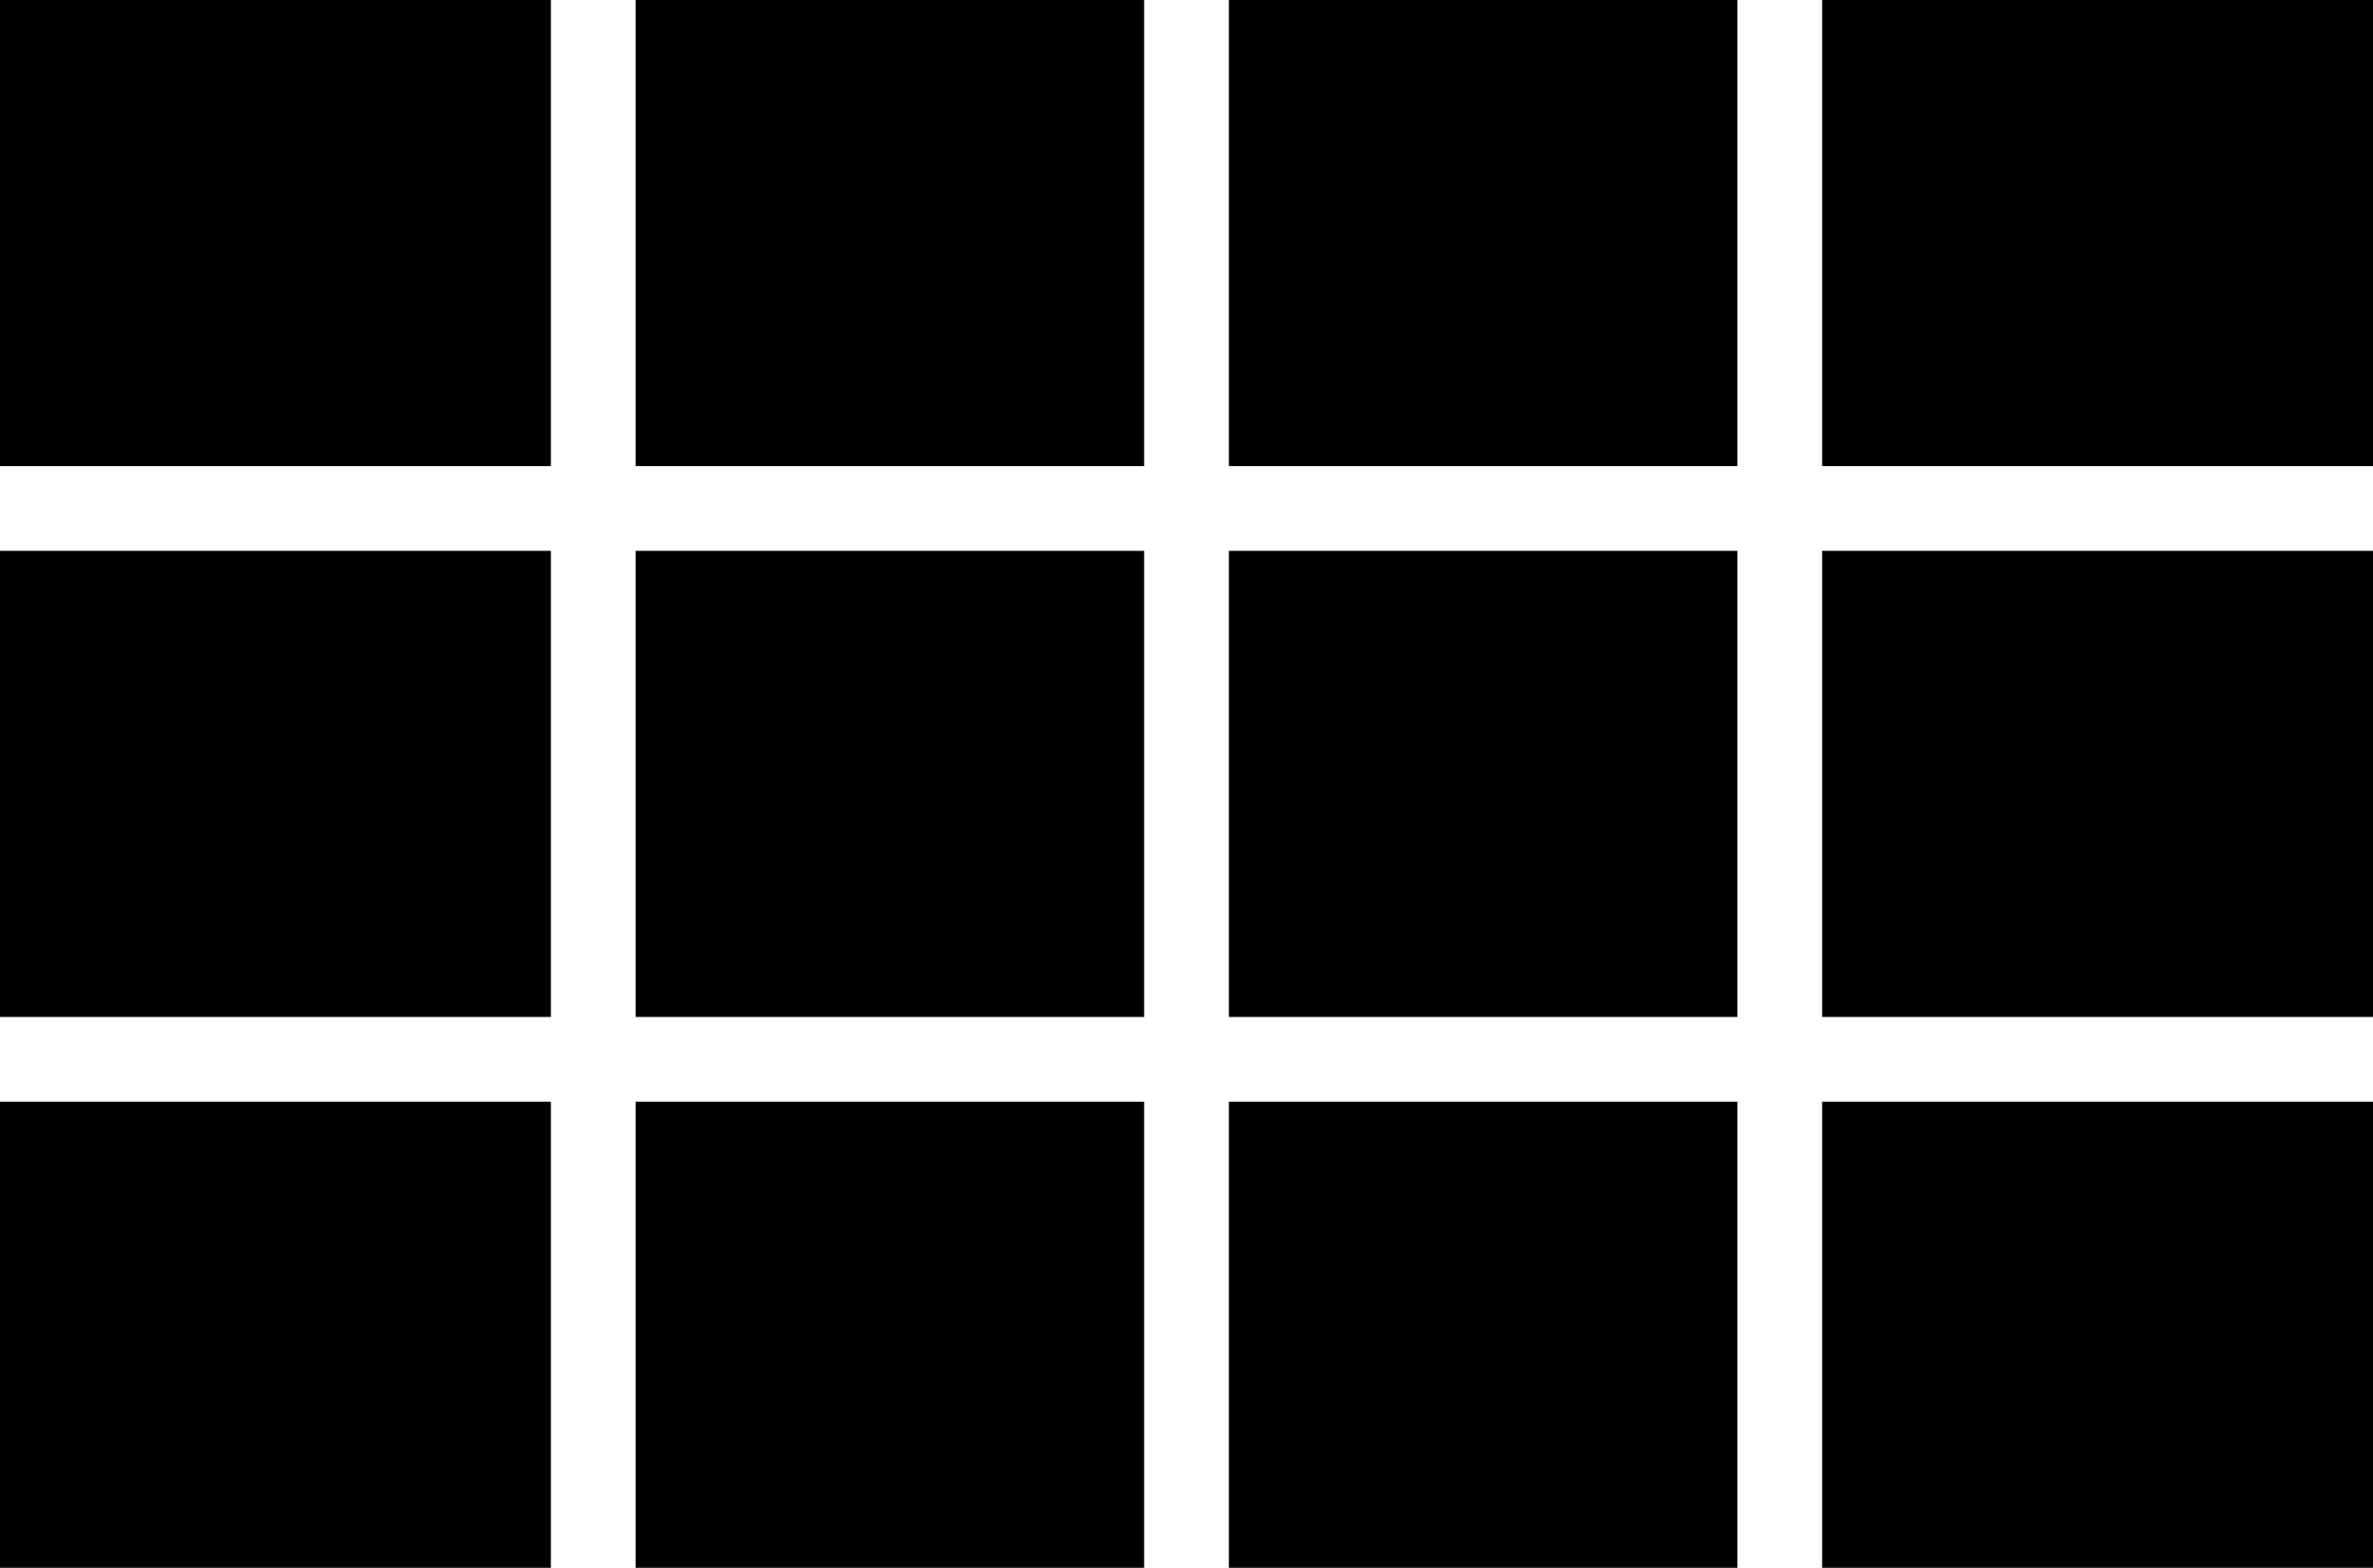
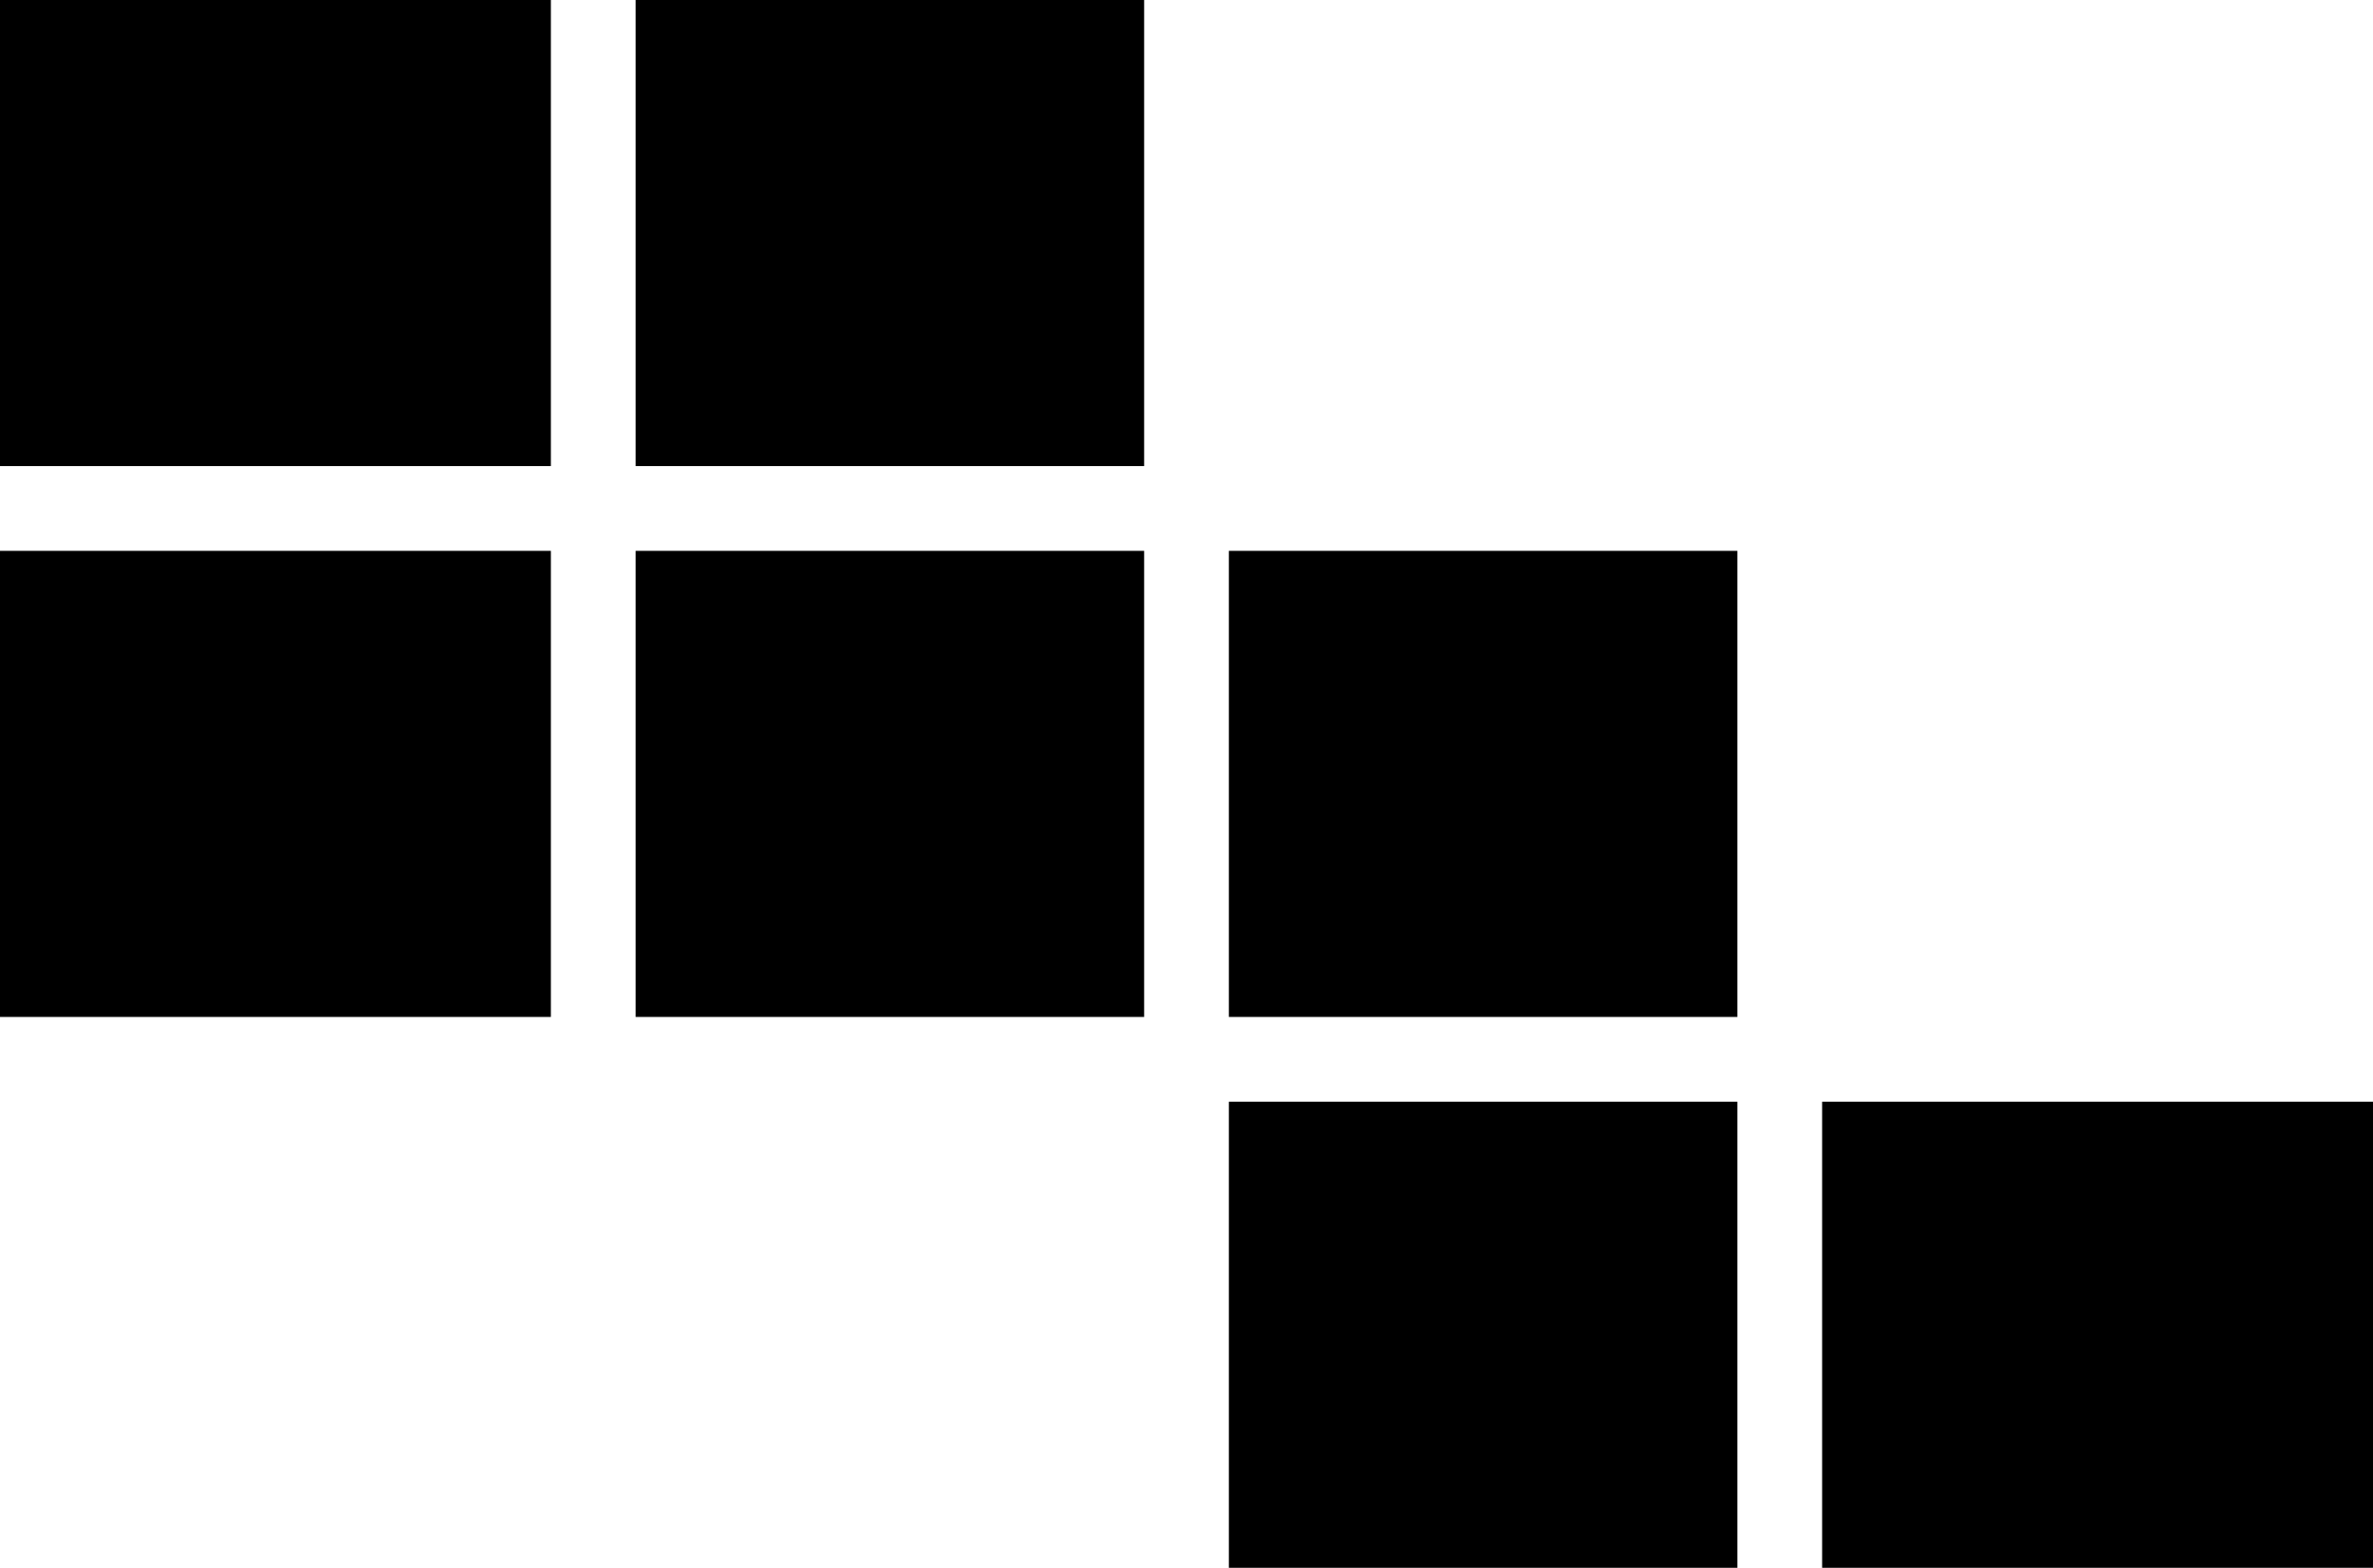
<svg xmlns="http://www.w3.org/2000/svg" width="56" height="37" viewBox="0 0 56 37">
  <g id="Grupo_135" data-name="Grupo 135" transform="translate(-202 -152)">
    <rect id="Retângulo_295" data-name="Retângulo 295" width="13" height="11" transform="translate(202 152)" />
    <rect id="Retângulo_293" data-name="Retângulo 293" width="12" height="11" transform="translate(217 152)" />
-     <rect id="Retângulo_292" data-name="Retângulo 292" width="12" height="11" transform="translate(231 152)" />
-     <rect id="Retângulo_297" data-name="Retângulo 297" width="13" height="11" transform="translate(245 152)" />
    <rect id="Retângulo_296" data-name="Retângulo 296" width="13" height="11" transform="translate(202 165)" />
-     <rect id="Retângulo_302" data-name="Retângulo 302" width="13" height="11" transform="translate(202 178)" />
    <rect id="Retângulo_294" data-name="Retângulo 294" width="12" height="11" transform="translate(217 165)" />
-     <rect id="Retângulo_301" data-name="Retângulo 301" width="12" height="11" transform="translate(217 178)" />
    <rect id="Retângulo_291" data-name="Retângulo 291" width="12" height="11" transform="translate(231 165)" />
    <rect id="Retângulo_300" data-name="Retângulo 300" width="12" height="11" transform="translate(231 178)" />
-     <rect id="Retângulo_298" data-name="Retângulo 298" width="13" height="11" transform="translate(245 165)" />
    <rect id="Retângulo_299" data-name="Retângulo 299" width="13" height="11" transform="translate(245 178)" />
  </g>
</svg>